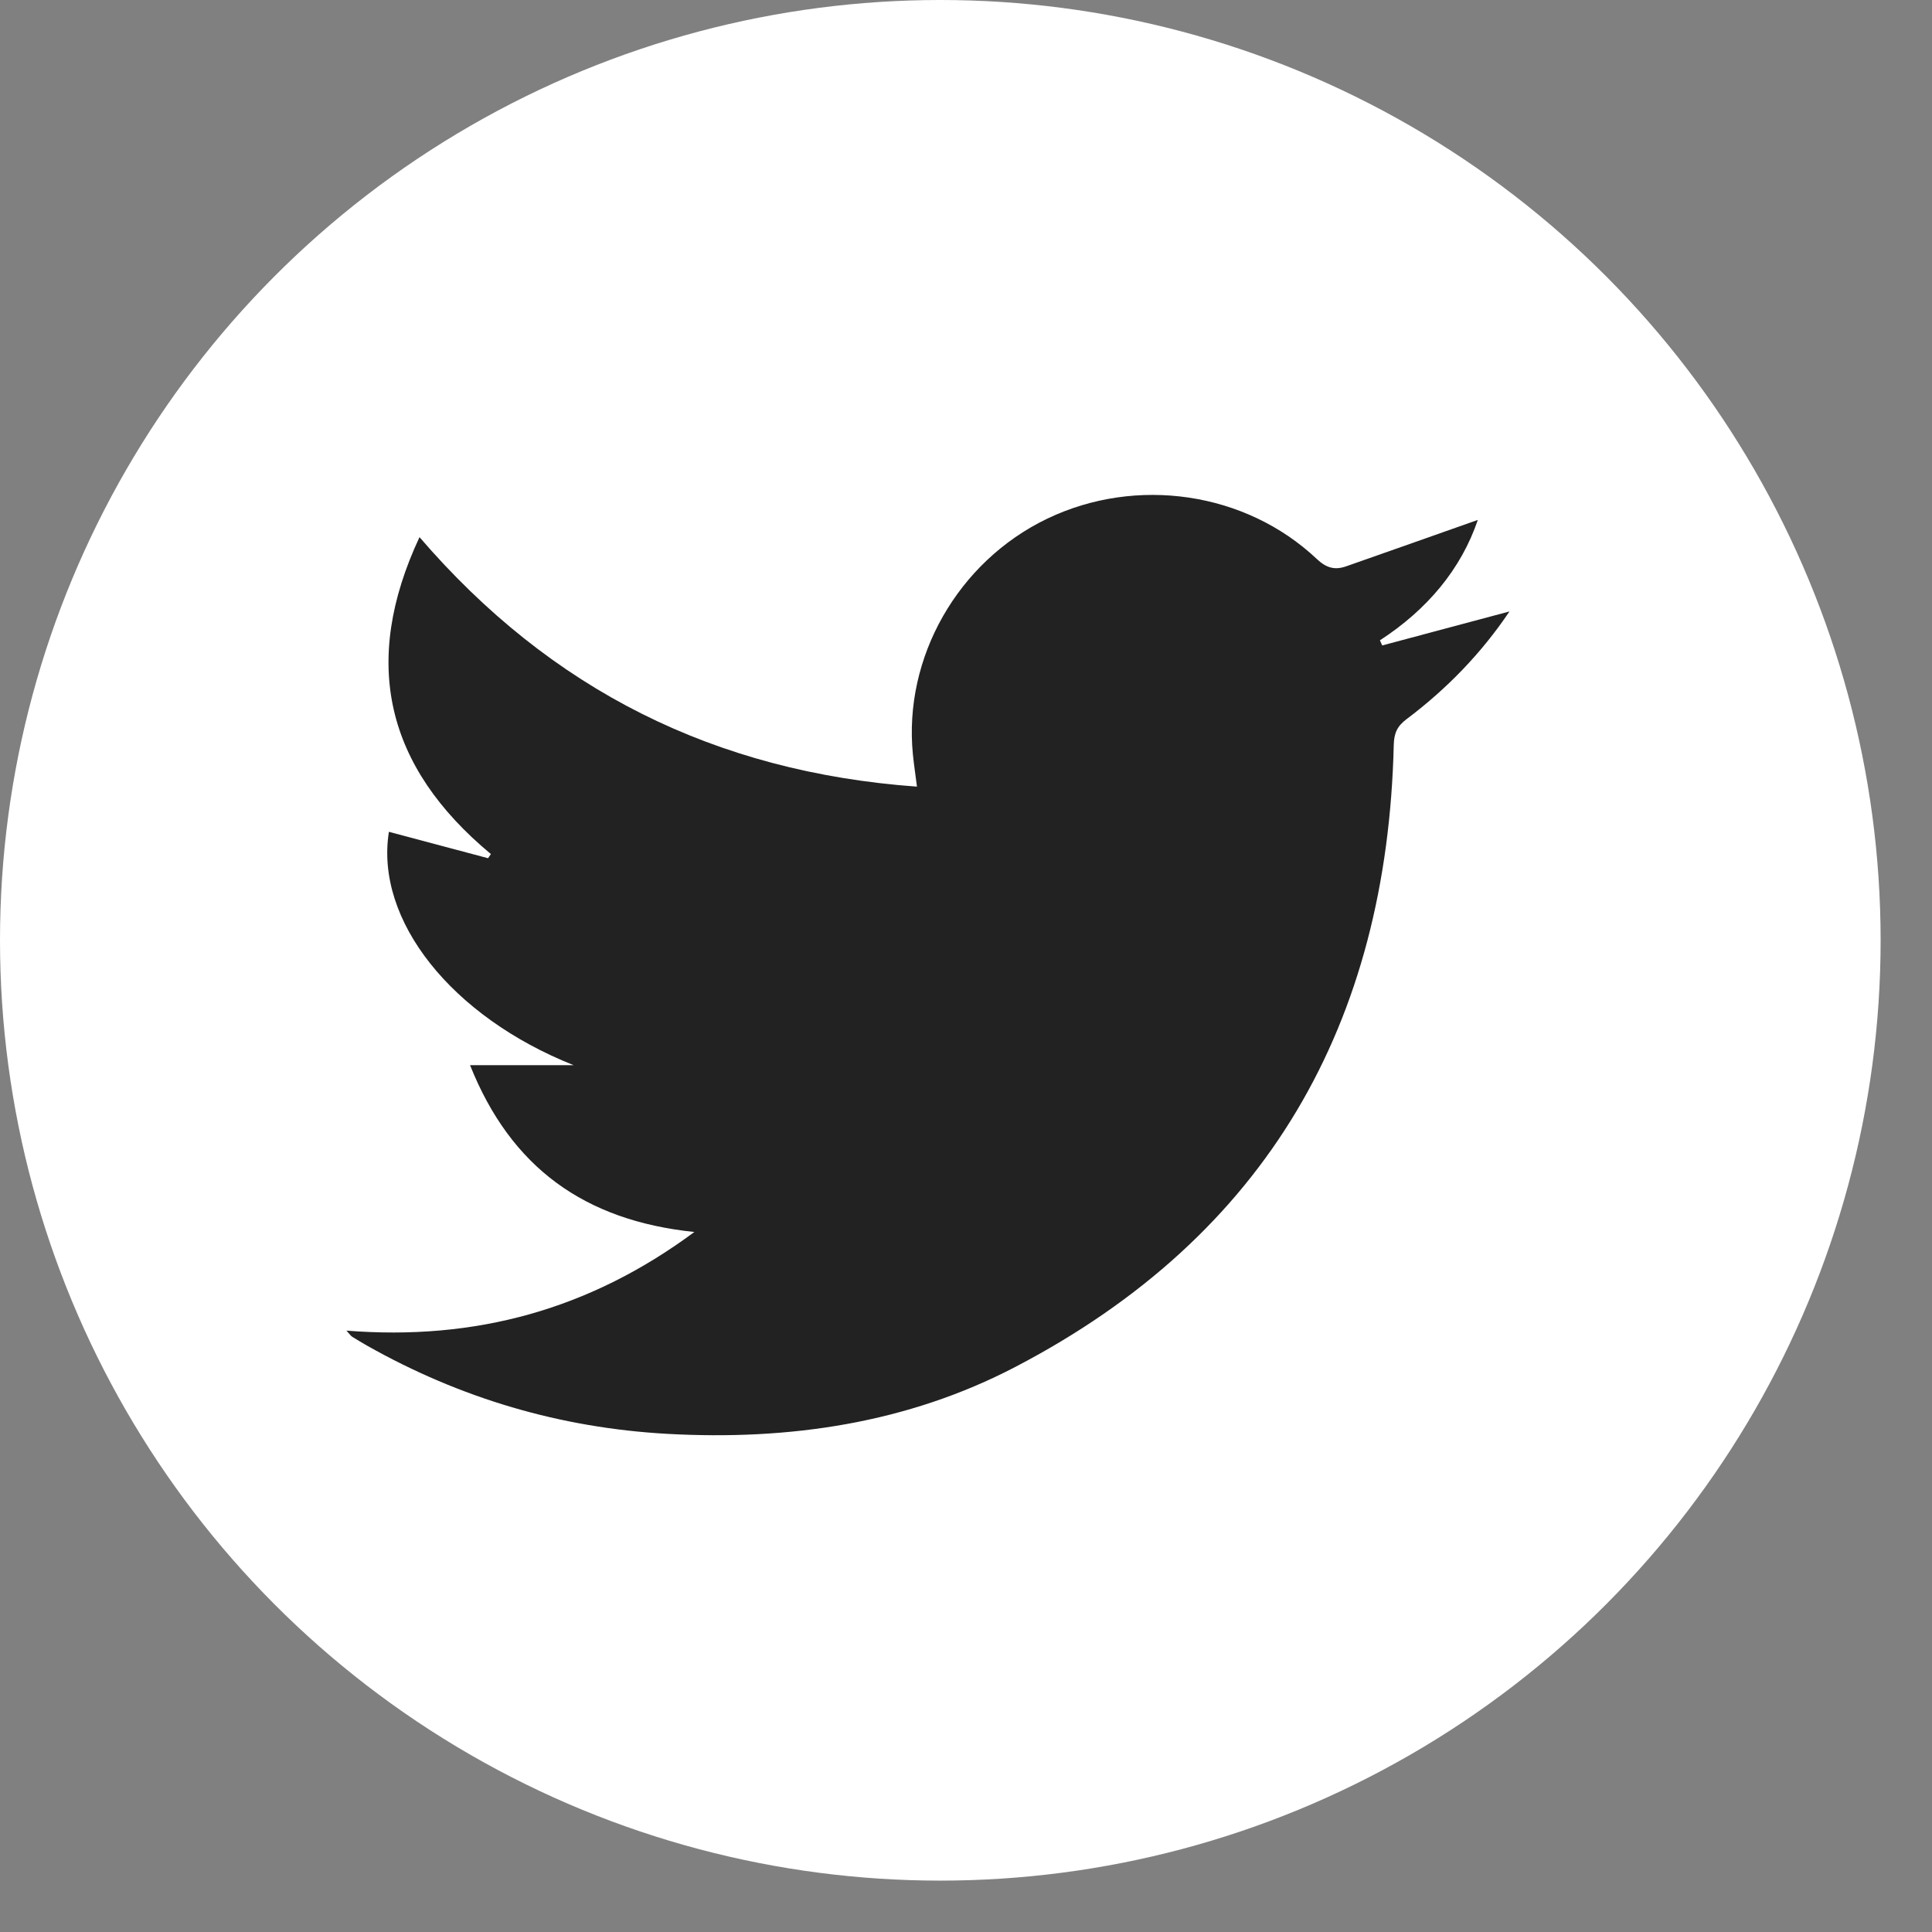
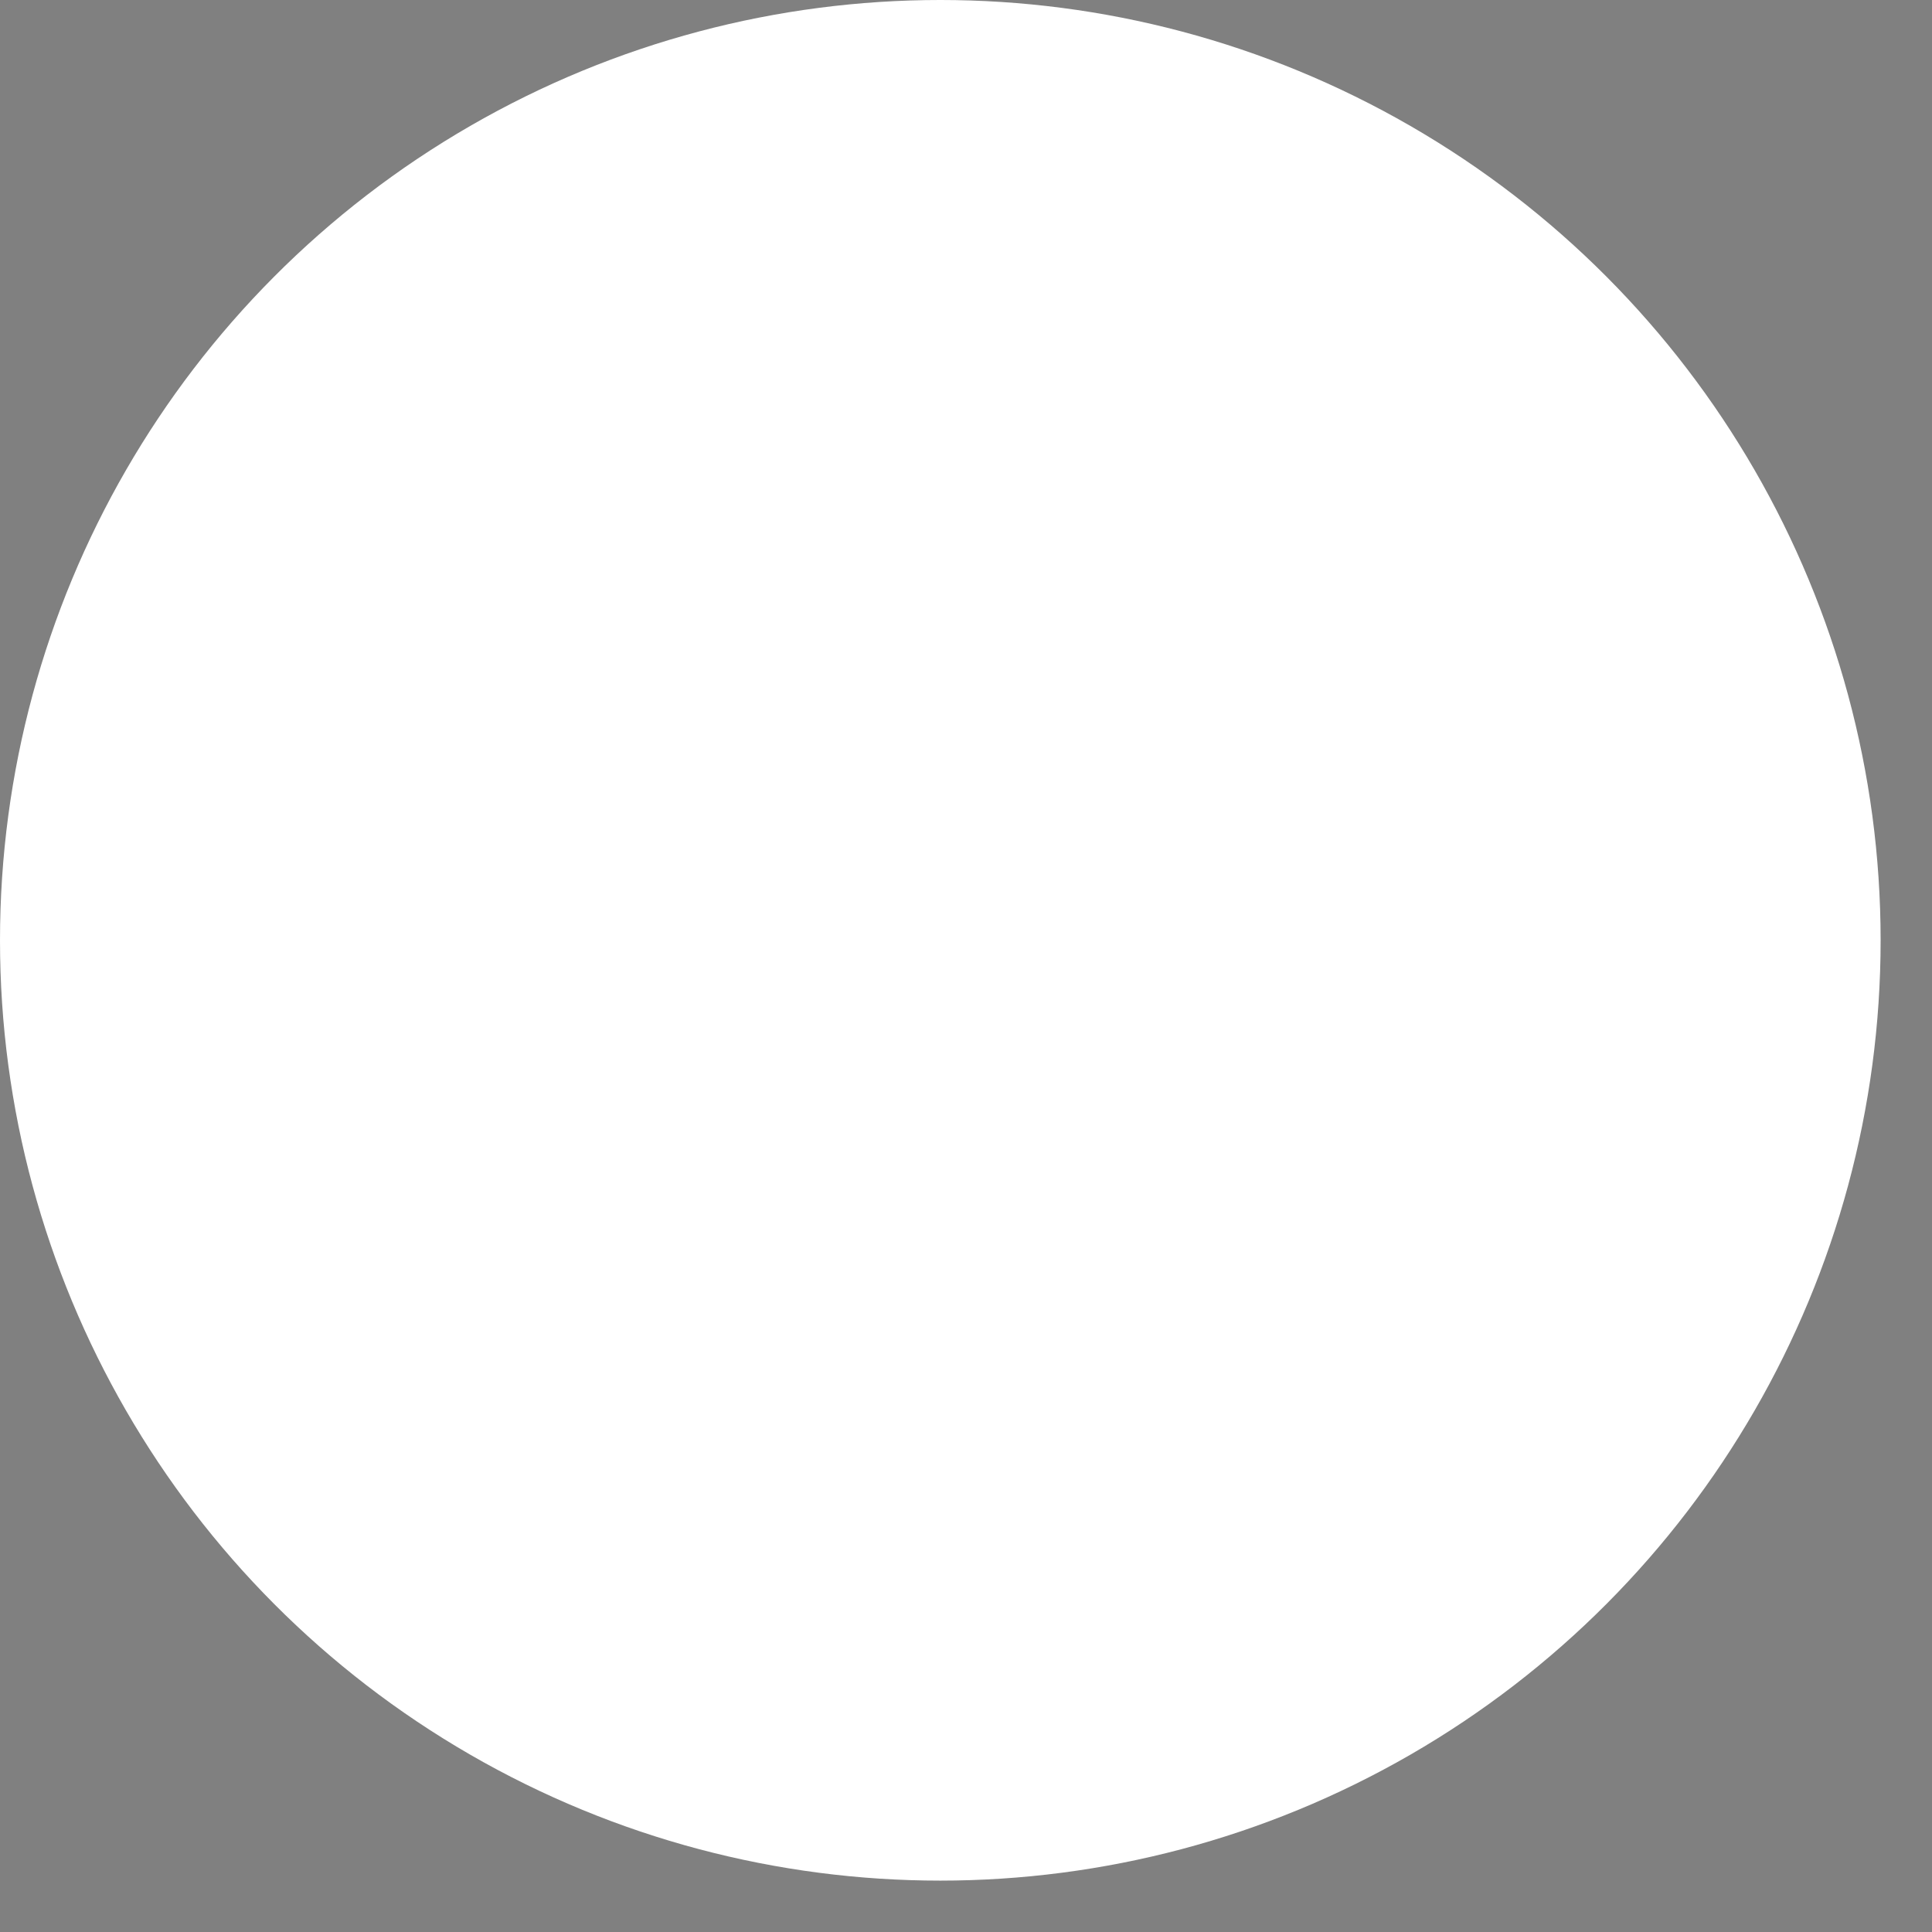
<svg xmlns="http://www.w3.org/2000/svg" width="37" height="37" viewBox="0 0 37 37" fill="none">
  <rect x="0" y="0" width="37" height="37" fill="#808080" stroke="none" />
  <circle cx="18.008" cy="18.008" r="18.008" fill="white" />
-   <path d="M6.635 25.483C9.106 25.679 11.295 25.079 13.298 23.594C11.195 23.376 9.784 22.361 9.002 20.399H10.985C8.649 19.47 7.178 17.625 7.448 15.93C8.078 16.098 8.713 16.267 9.347 16.436L9.401 16.356C7.387 14.683 6.912 12.687 8.034 10.287C10.549 13.211 13.691 14.786 17.561 15.065C17.532 14.837 17.503 14.644 17.483 14.45C17.298 12.591 18.346 10.753 20.058 9.932C21.764 9.115 23.853 9.418 25.217 10.704C25.401 10.878 25.563 10.922 25.78 10.846C26.627 10.549 27.473 10.25 28.302 9.957C27.981 10.902 27.331 11.676 26.427 12.263L26.471 12.361L28.908 11.71C28.376 12.503 27.712 13.19 26.938 13.772C26.756 13.908 26.697 14.043 26.692 14.269C26.565 19.588 24.278 23.657 19.445 26.178C17.376 27.258 15.115 27.589 12.782 27.46C10.727 27.346 8.815 26.778 7.034 25.773C6.936 25.717 6.84 25.66 6.744 25.6C6.72 25.585 6.702 25.556 6.635 25.483Z" fill="#222222" />
</svg>